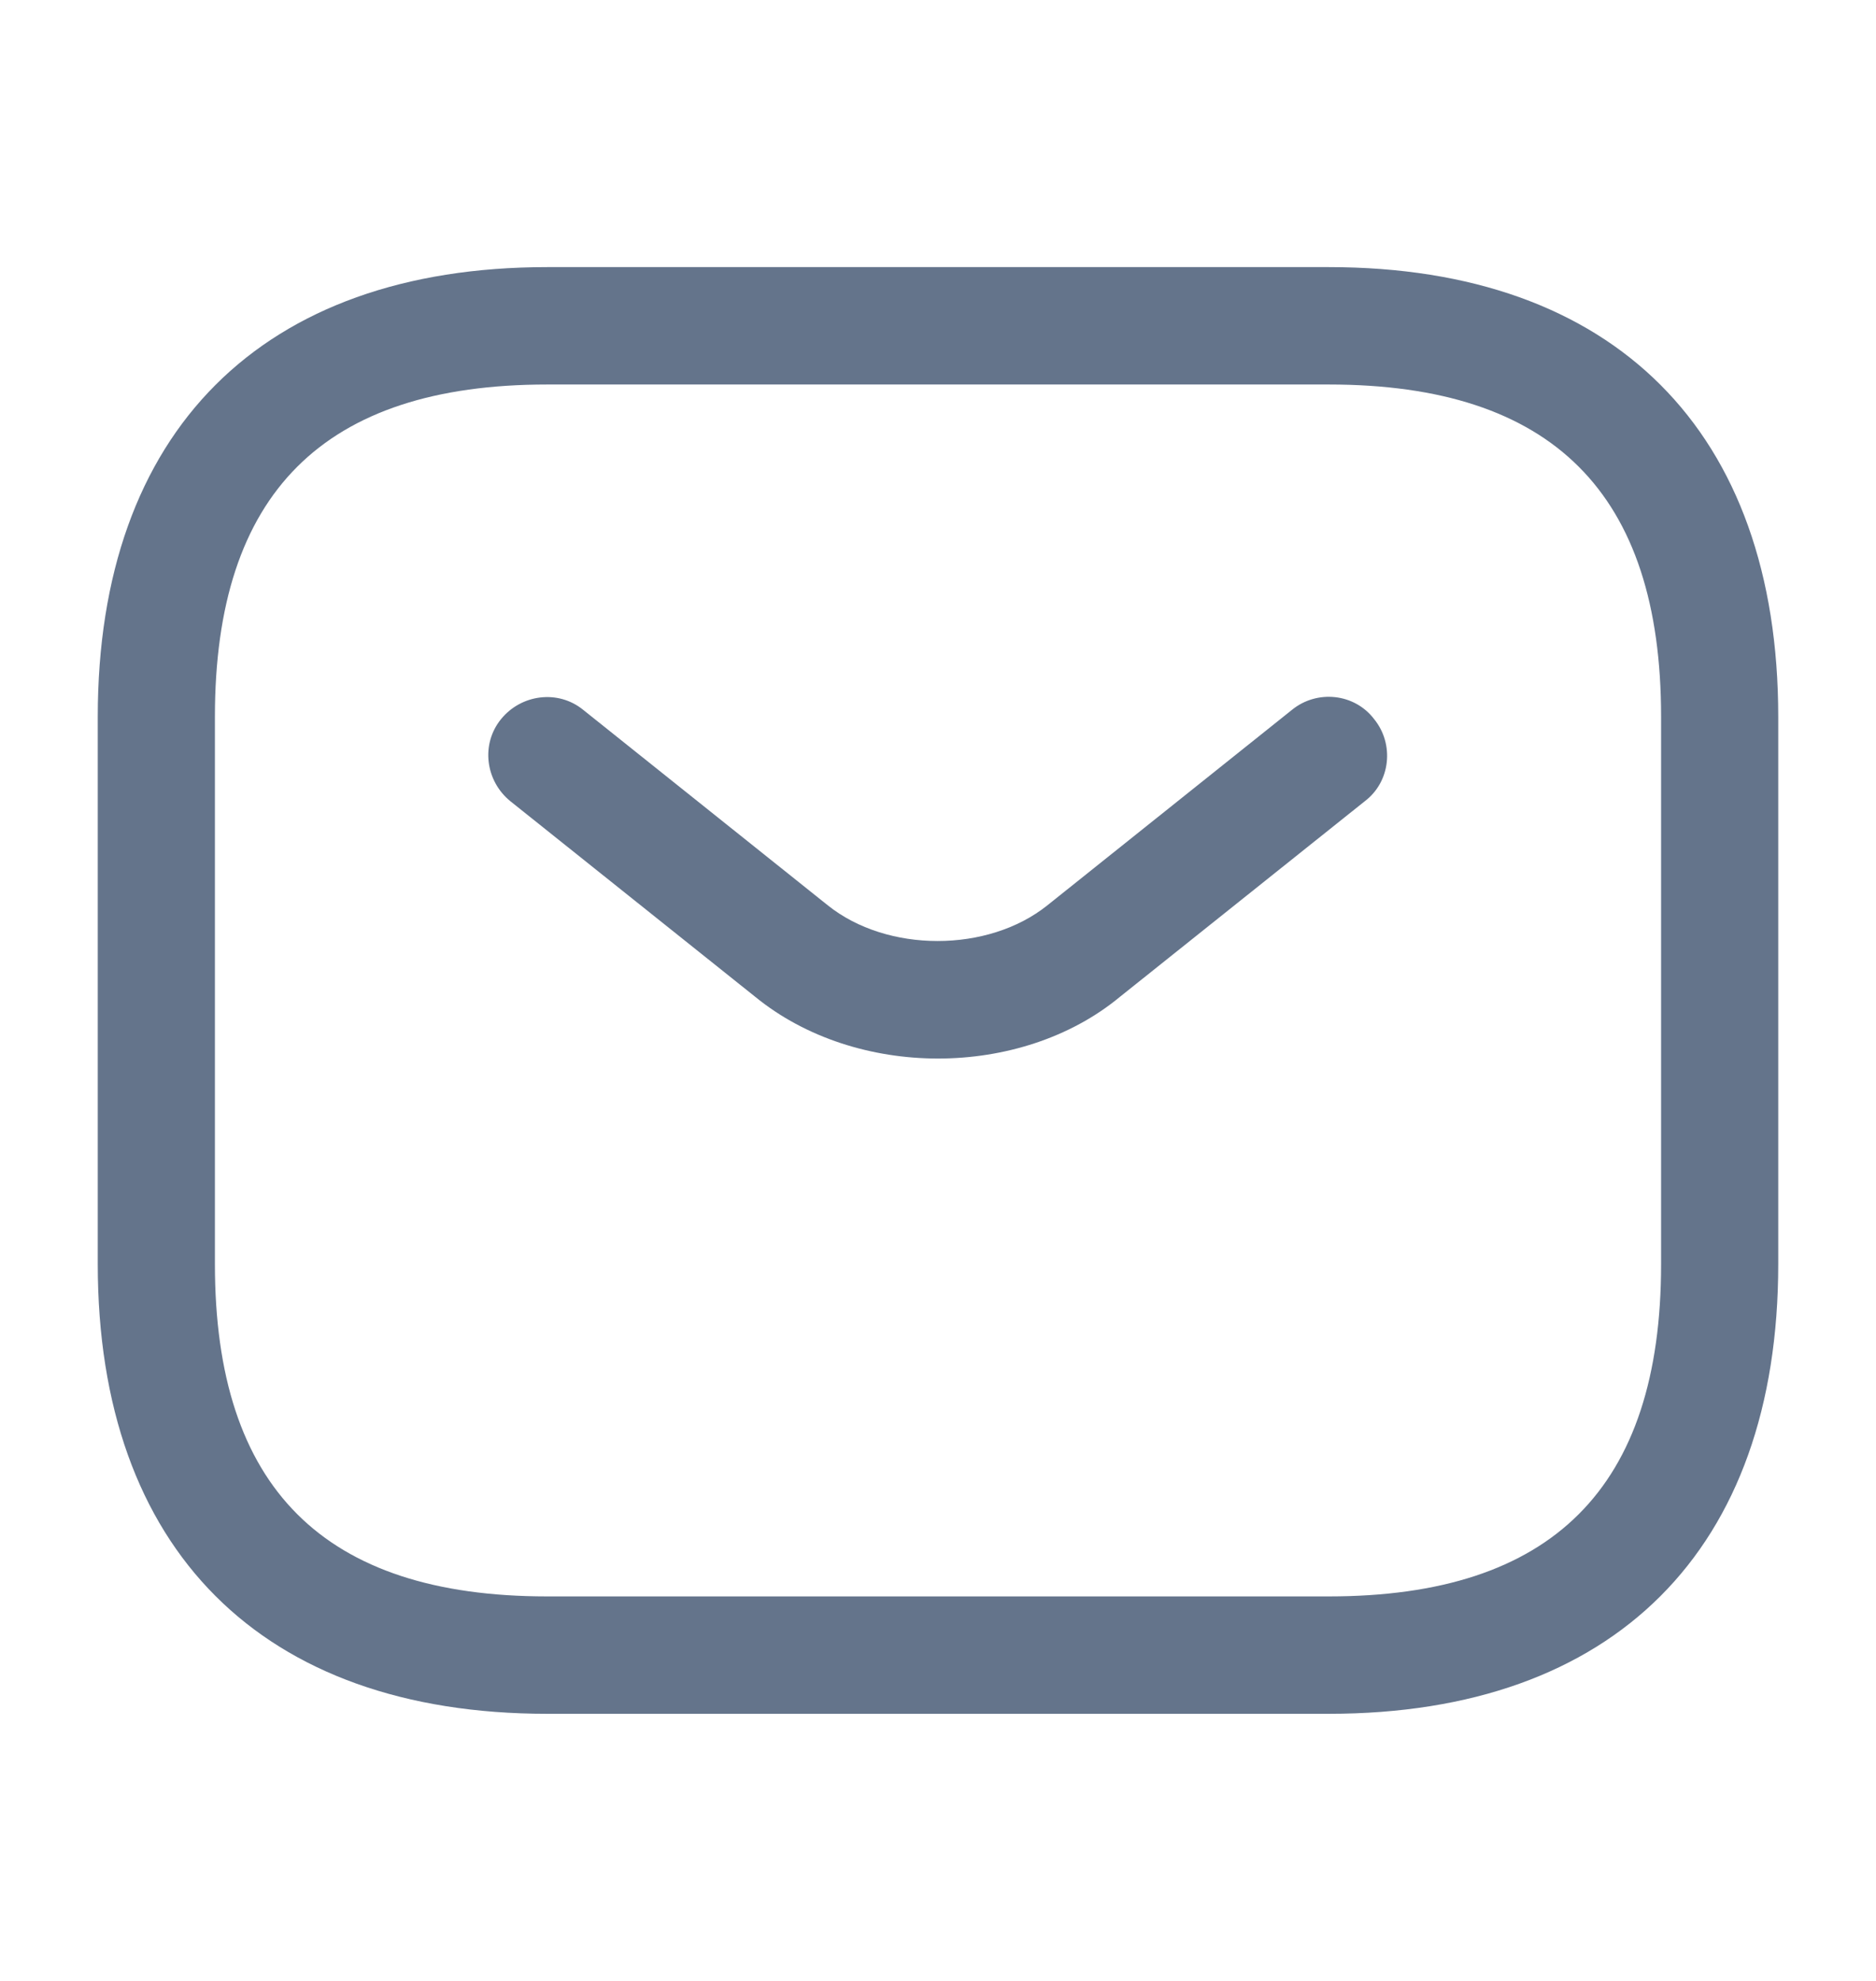
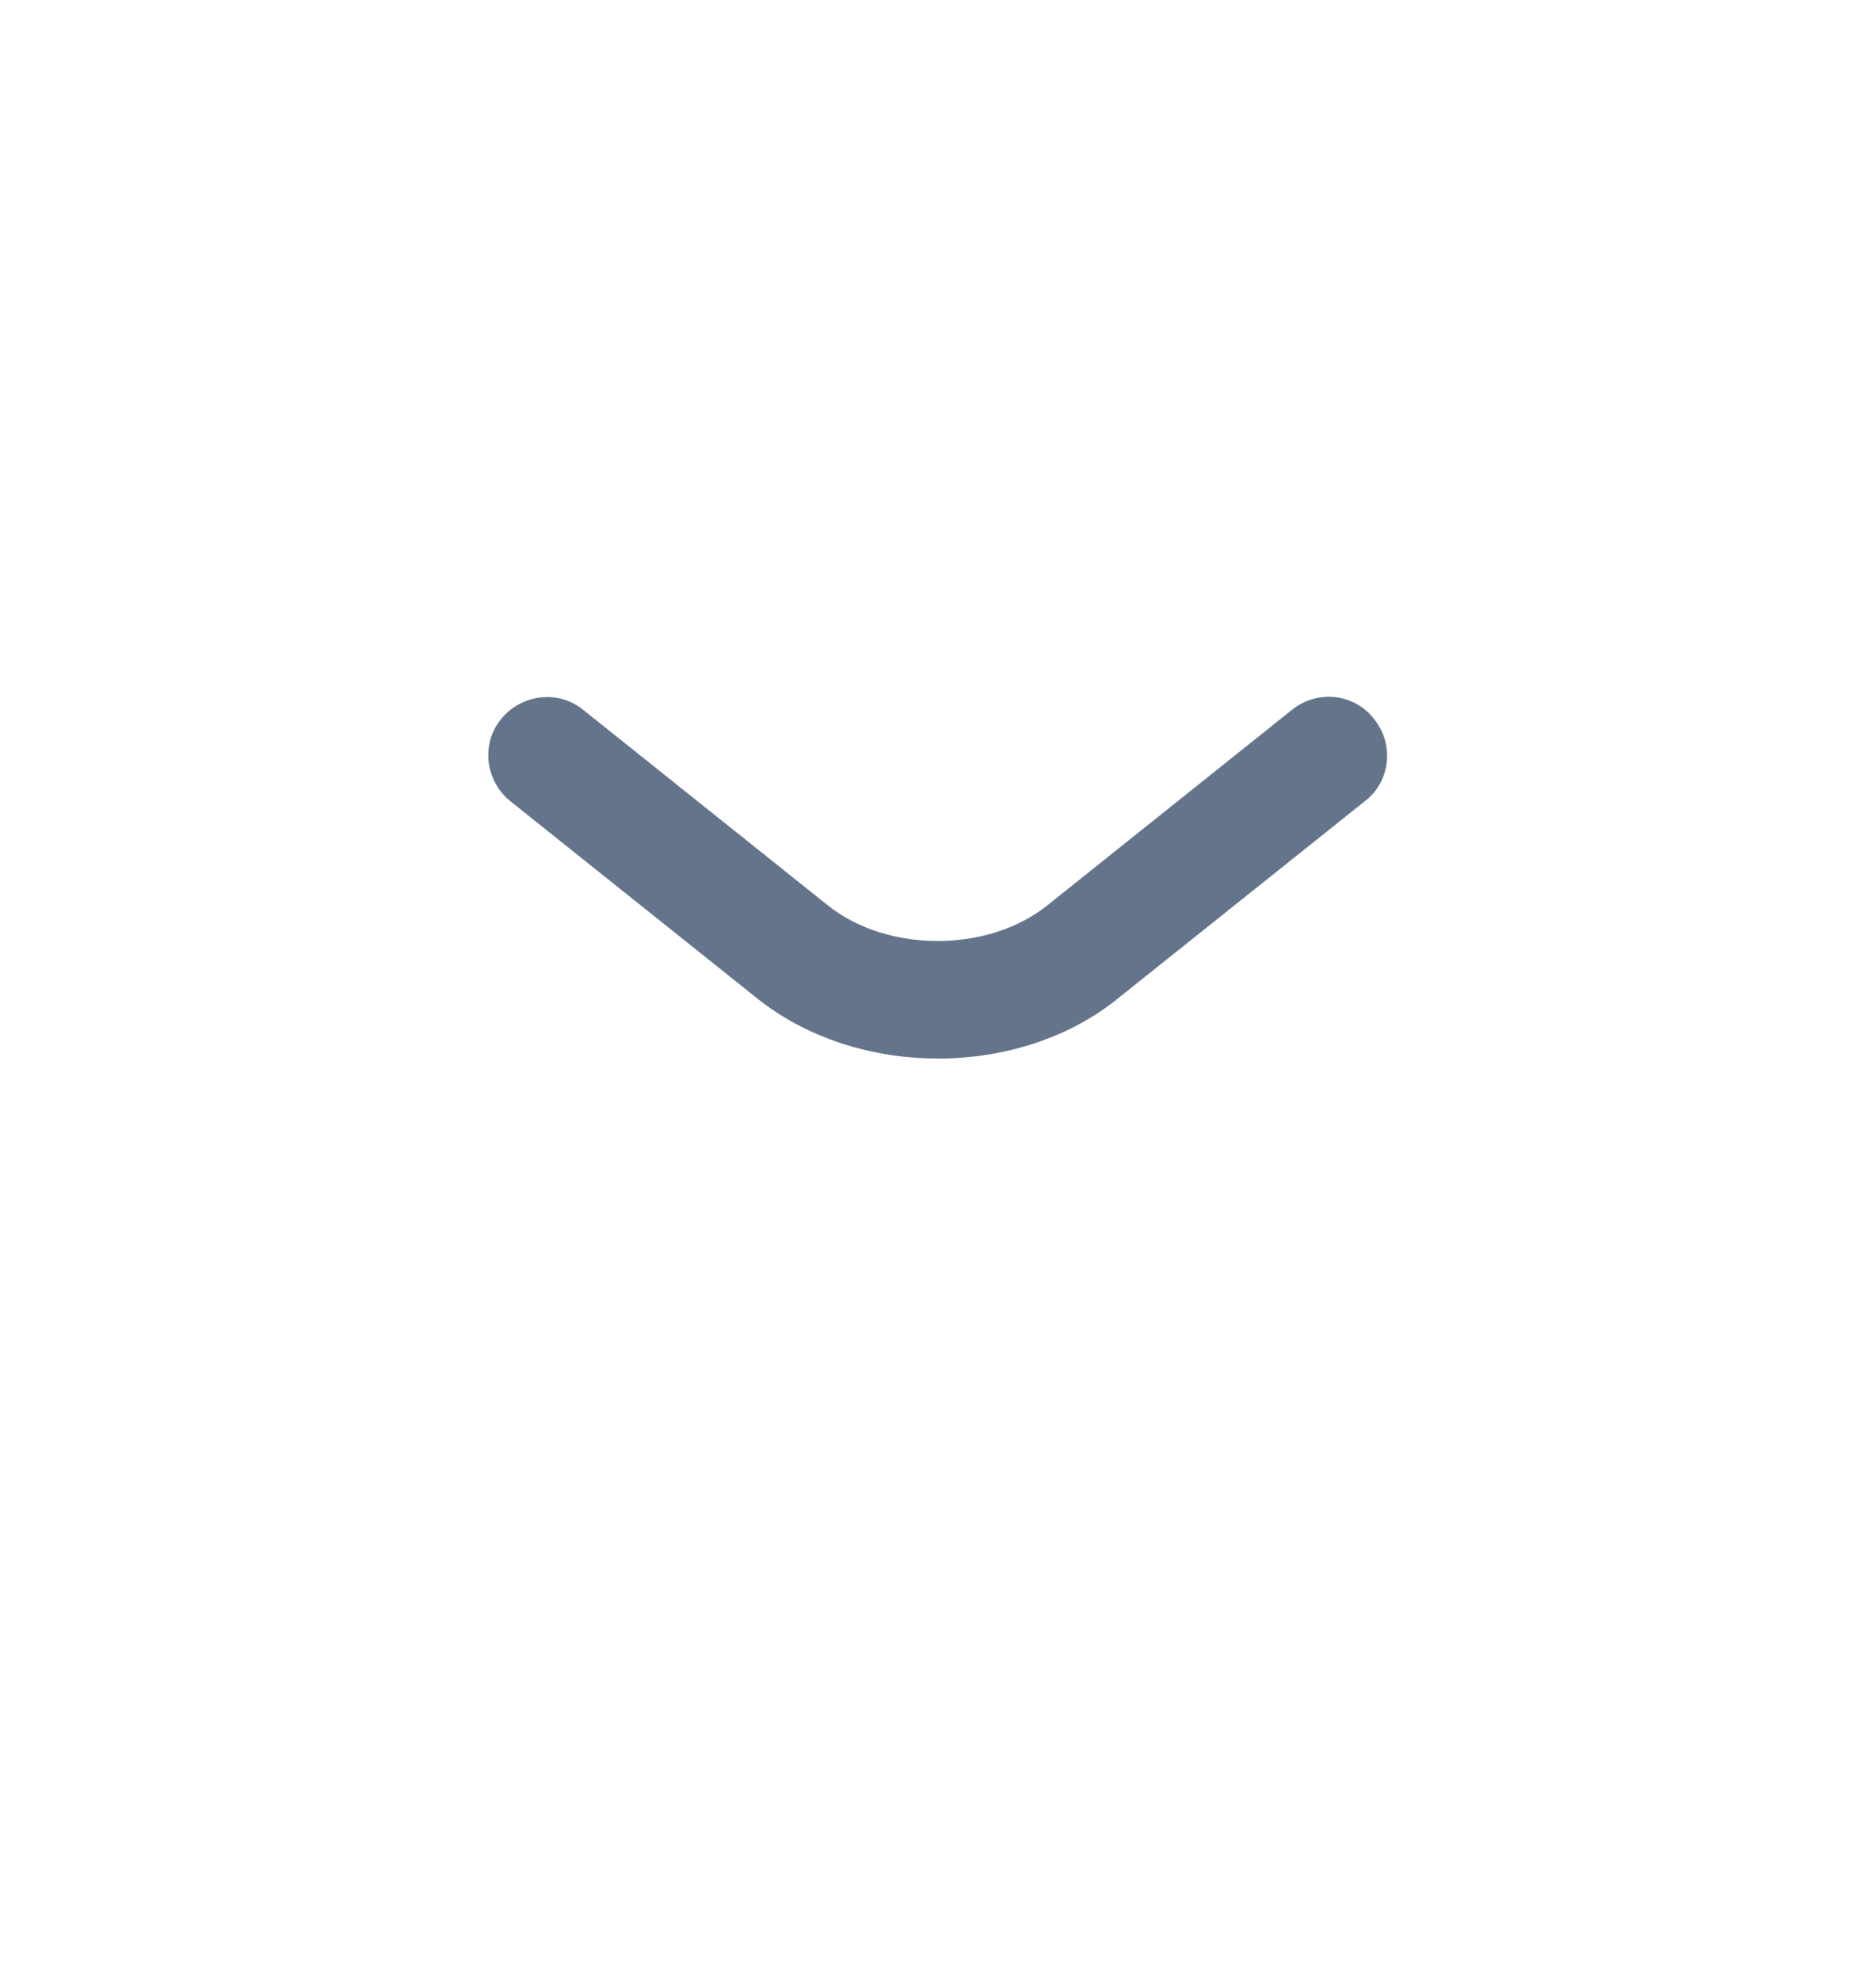
<svg xmlns="http://www.w3.org/2000/svg" width="18" height="19" viewBox="0 0 18 19" fill="none">
-   <path d="M12.75 16.438H5.25C2.513 16.438 0.938 14.863 0.938 12.125V6.875C0.938 4.138 2.513 2.562 5.25 2.562H12.75C15.488 2.562 17.062 4.138 17.062 6.875V12.125C17.062 14.863 15.488 16.438 12.75 16.438ZM5.25 3.688C3.105 3.688 2.062 4.73 2.062 6.875V12.125C2.062 14.27 3.105 15.312 5.25 15.312H12.75C14.895 15.312 15.938 14.27 15.938 12.125V6.875C15.938 4.73 14.895 3.688 12.75 3.688H5.25Z" fill="#64748B" />
  <path d="M9 10.153C8.37 10.153 7.732 9.958 7.245 9.56L4.897 7.685C4.657 7.49 4.612 7.138 4.807 6.898C5.002 6.658 5.355 6.613 5.595 6.808L7.942 8.683C8.512 9.14 9.48 9.14 10.05 8.683L12.397 6.808C12.637 6.613 12.997 6.65 13.185 6.898C13.38 7.138 13.342 7.498 13.095 7.685L10.747 9.56C10.267 9.958 9.63 10.153 9 10.153Z" fill="#64748B" />
</svg>